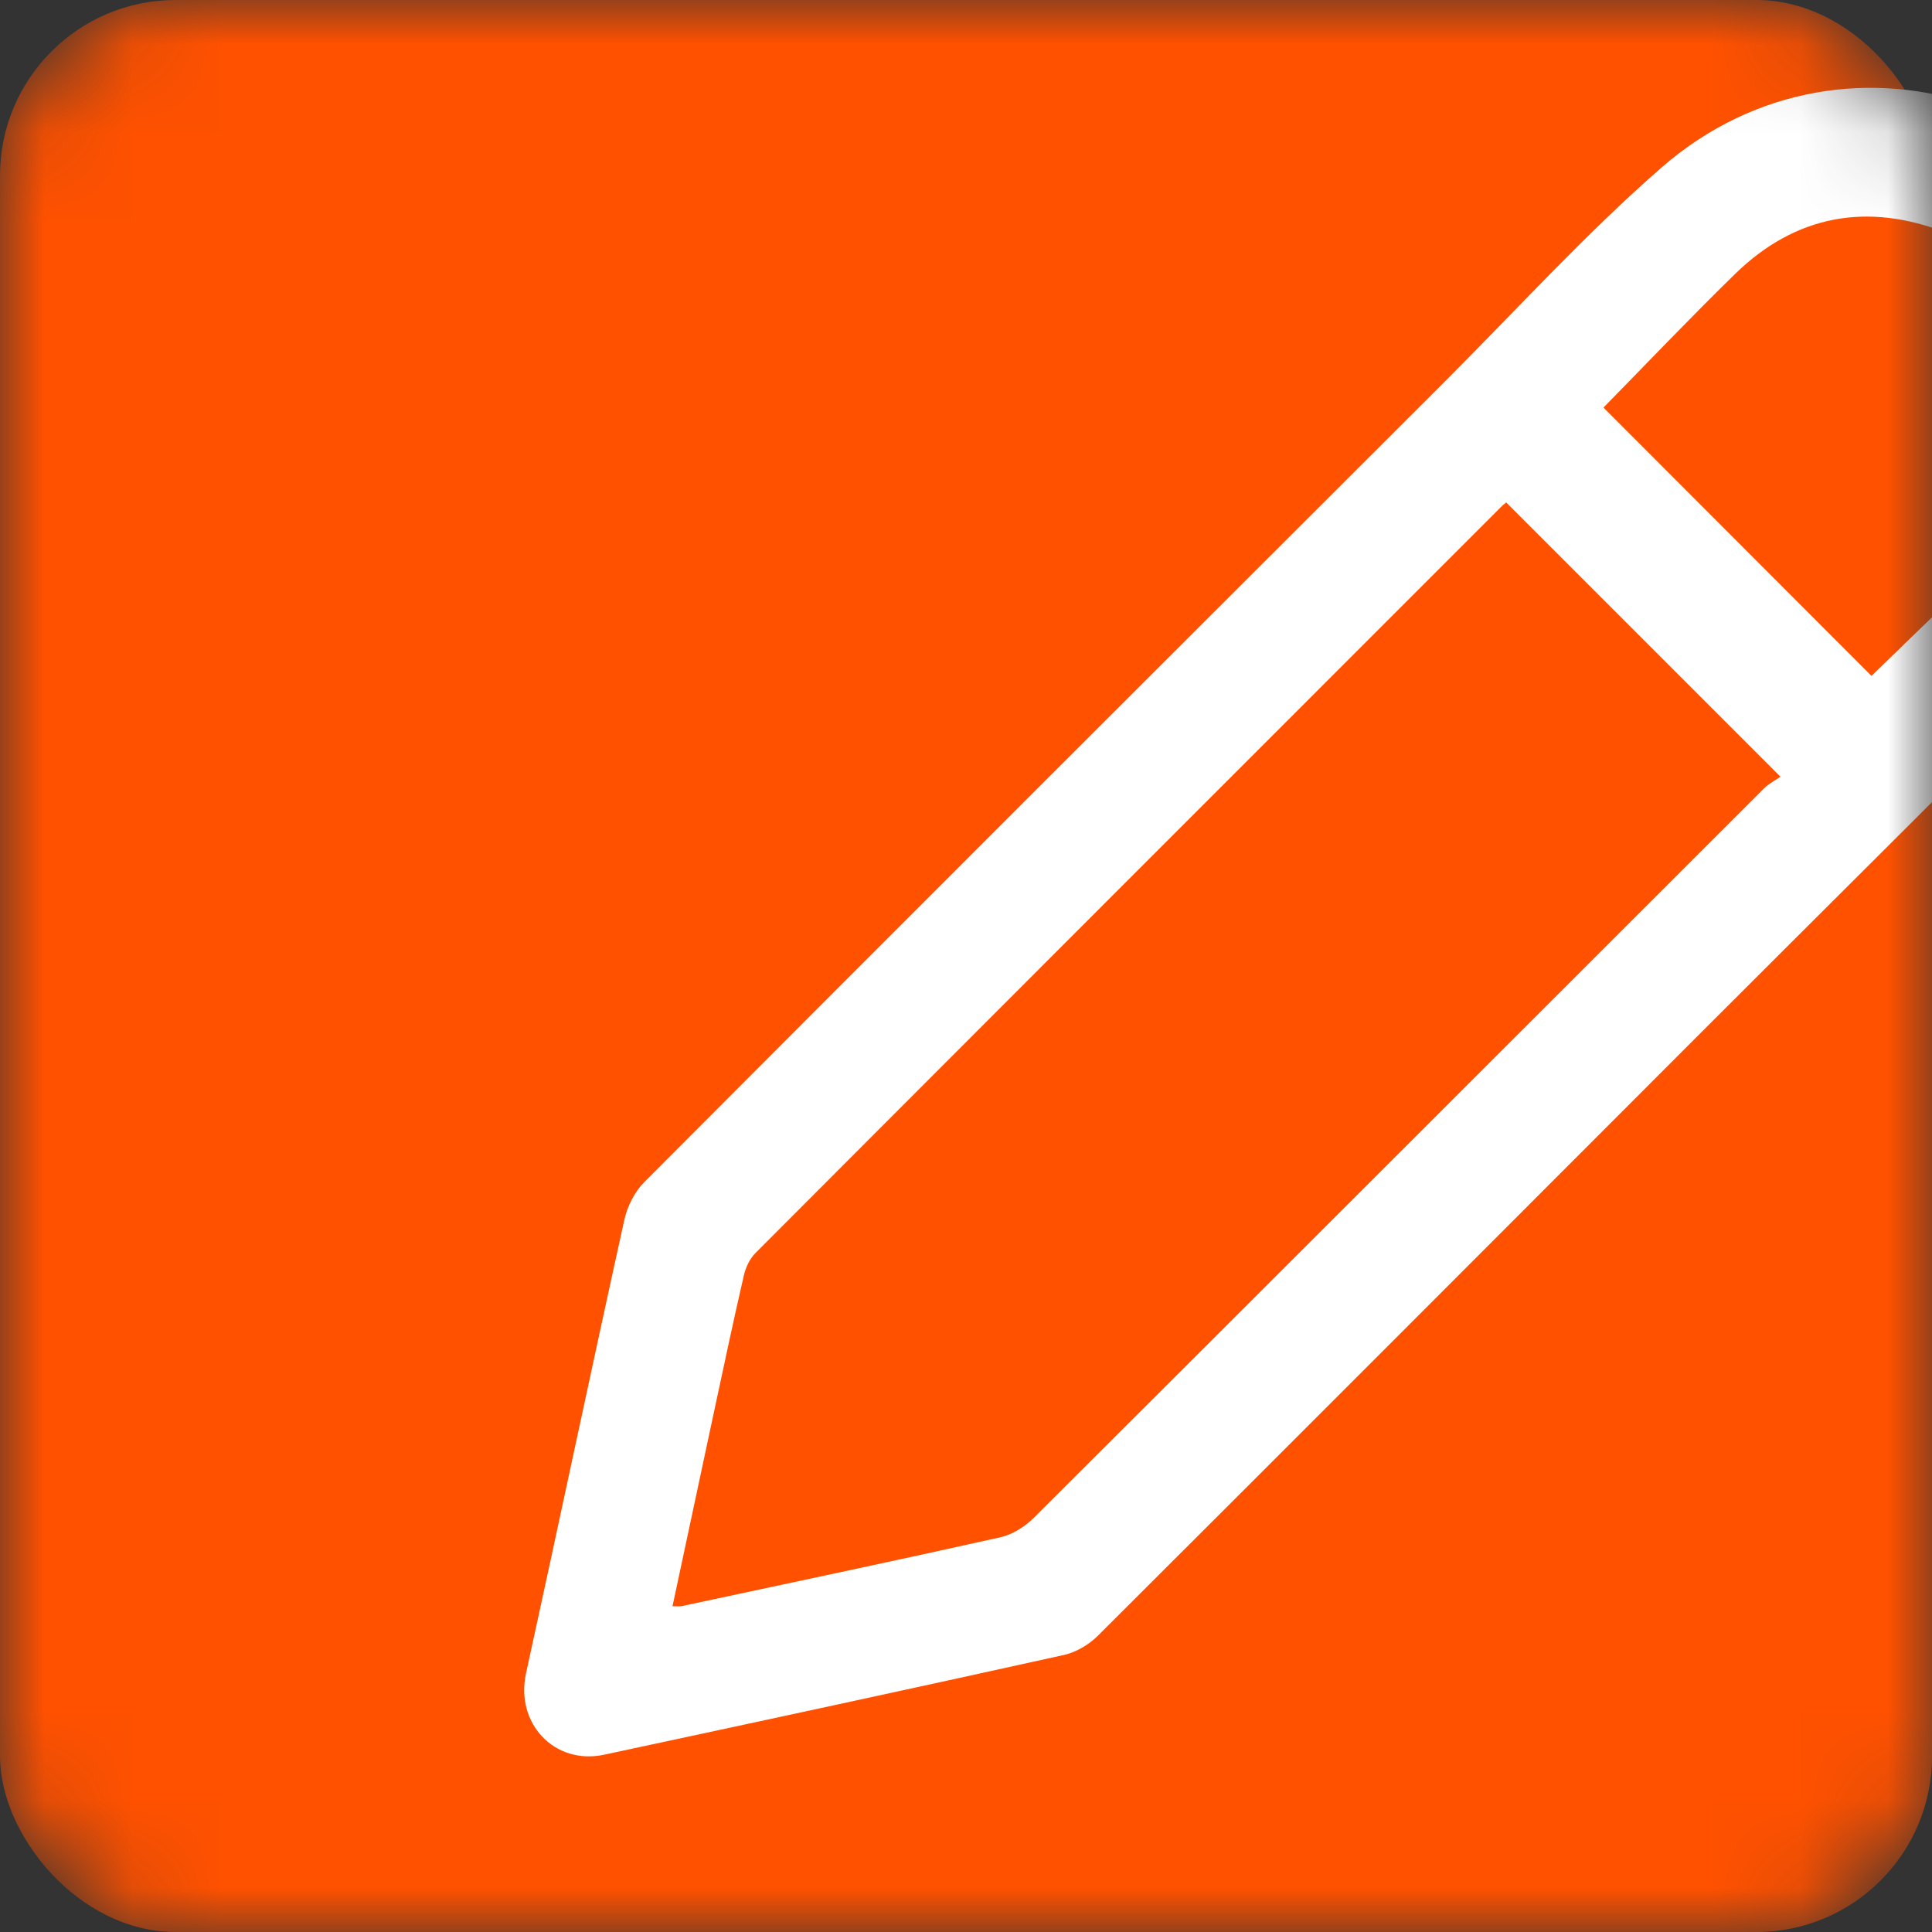
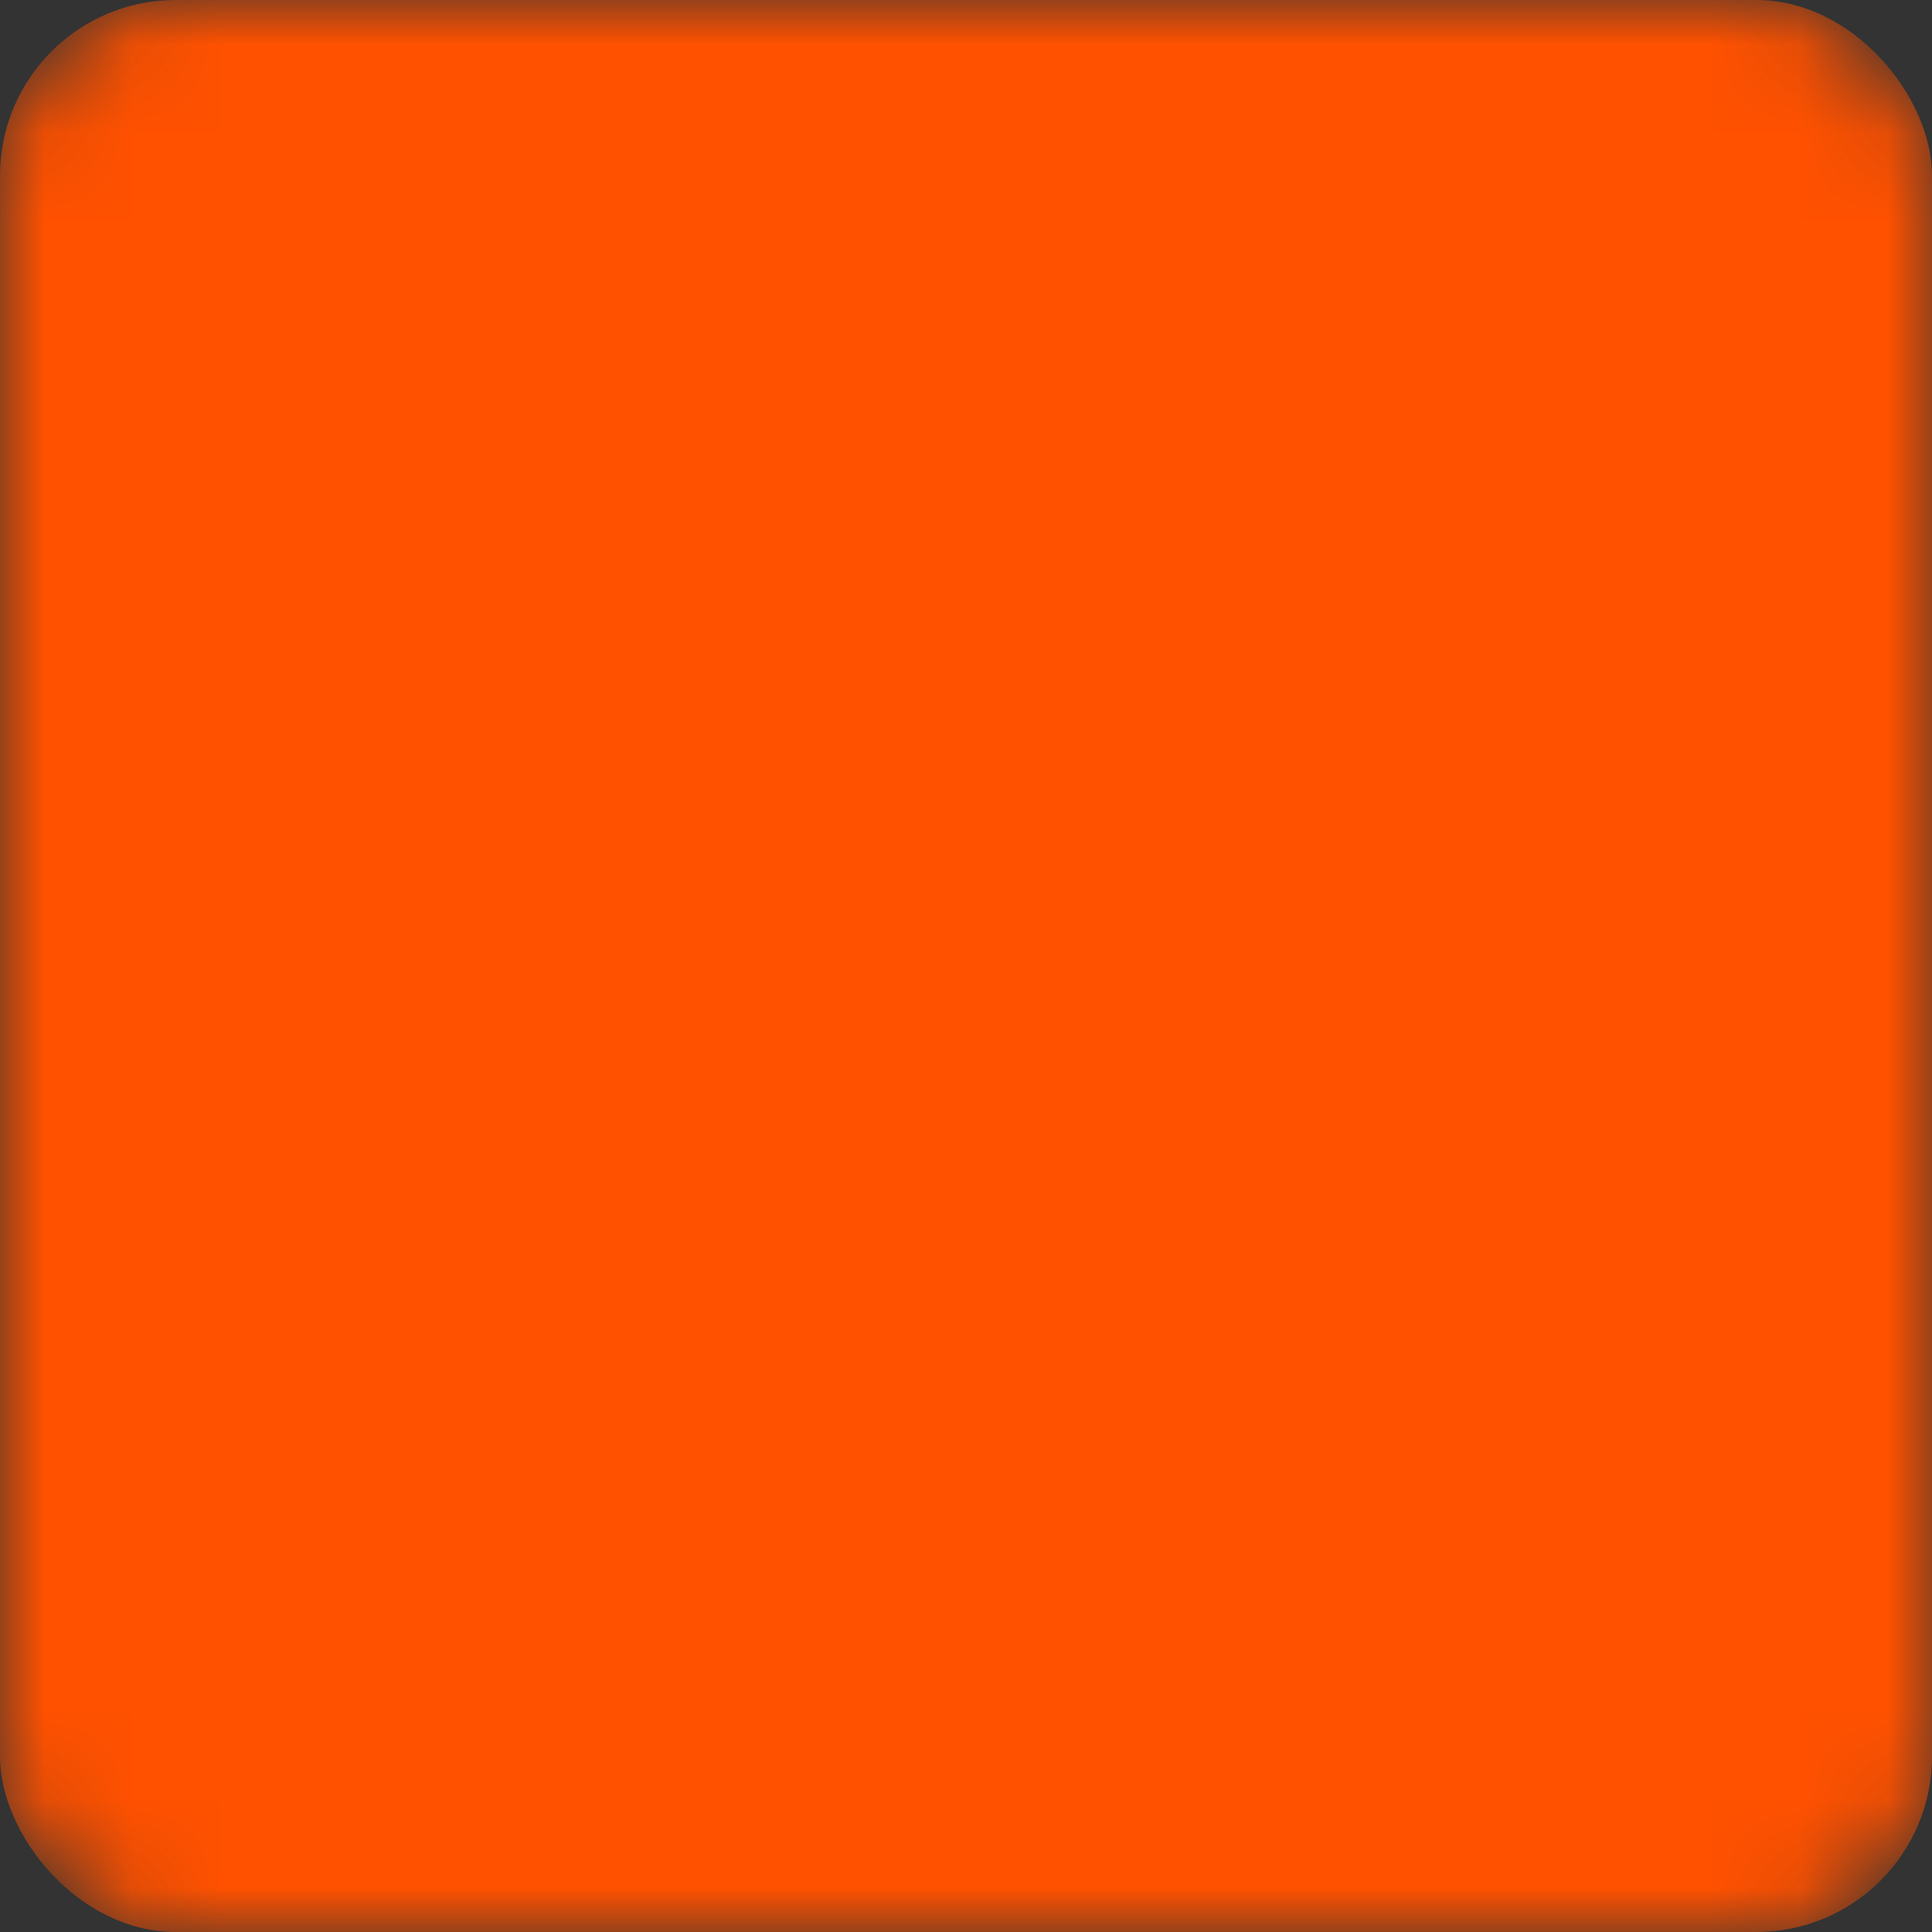
<svg xmlns="http://www.w3.org/2000/svg" width="22" height="22" viewBox="0 0 22 22" fill="none">
  <rect x="0" y="0" width="22" height="22" fill="#333333" stroke="none" />
  <mask id="mask0_234_2586" style="mask-type:alpha" maskUnits="userSpaceOnUse" x="0" y="0" width="22" height="22">
    <rect width="22" height="22" rx="2" fill="#FF5100" />
  </mask>
  <g mask="url(#mask0_234_2586)">
    <rect width="22" height="22" rx="2" fill="#FF5100" />
-     <path d="M24.949 4.556C24.932 5.671 24.582 6.543 23.876 7.255C22.391 8.75 20.895 10.233 19.405 11.723C17.104 14.025 14.805 16.33 12.499 18.629C12.397 18.73 12.251 18.816 12.112 18.846C10.37 19.232 8.625 19.607 6.88 19.981C6.313 20.103 5.865 19.622 5.99 19.054C6.367 17.333 6.73 15.609 7.11 13.888C7.144 13.735 7.228 13.569 7.338 13.459C10.373 10.416 13.414 7.379 16.455 4.342C17.272 3.526 18.052 2.665 18.921 1.907C21.059 0.044 24.34 1.205 24.882 3.986C24.925 4.21 24.936 4.439 24.949 4.556H24.949ZM17.152 5.722C17.148 5.726 17.123 5.742 17.102 5.763C14.268 8.597 11.434 11.431 8.603 14.268C8.538 14.333 8.492 14.431 8.471 14.521C8.351 15.039 8.242 15.559 8.13 16.079C7.973 16.812 7.817 17.544 7.658 18.29C7.706 18.29 7.736 18.295 7.764 18.289C8.974 18.03 10.185 17.775 11.393 17.505C11.53 17.474 11.671 17.384 11.773 17.283C14.546 14.518 17.315 11.747 20.086 8.979C20.144 8.921 20.222 8.882 20.275 8.845C19.21 7.779 18.184 6.754 17.153 5.723L17.152 5.722ZM21.311 7.697C21.833 7.187 22.38 6.672 22.905 6.137C23.943 5.077 23.539 3.184 22.154 2.647C21.268 2.303 20.45 2.445 19.758 3.119C19.243 3.622 18.747 4.144 18.259 4.641C19.279 5.663 20.302 6.687 21.311 7.697V7.697Z" fill="white" />
  </g>
</svg>